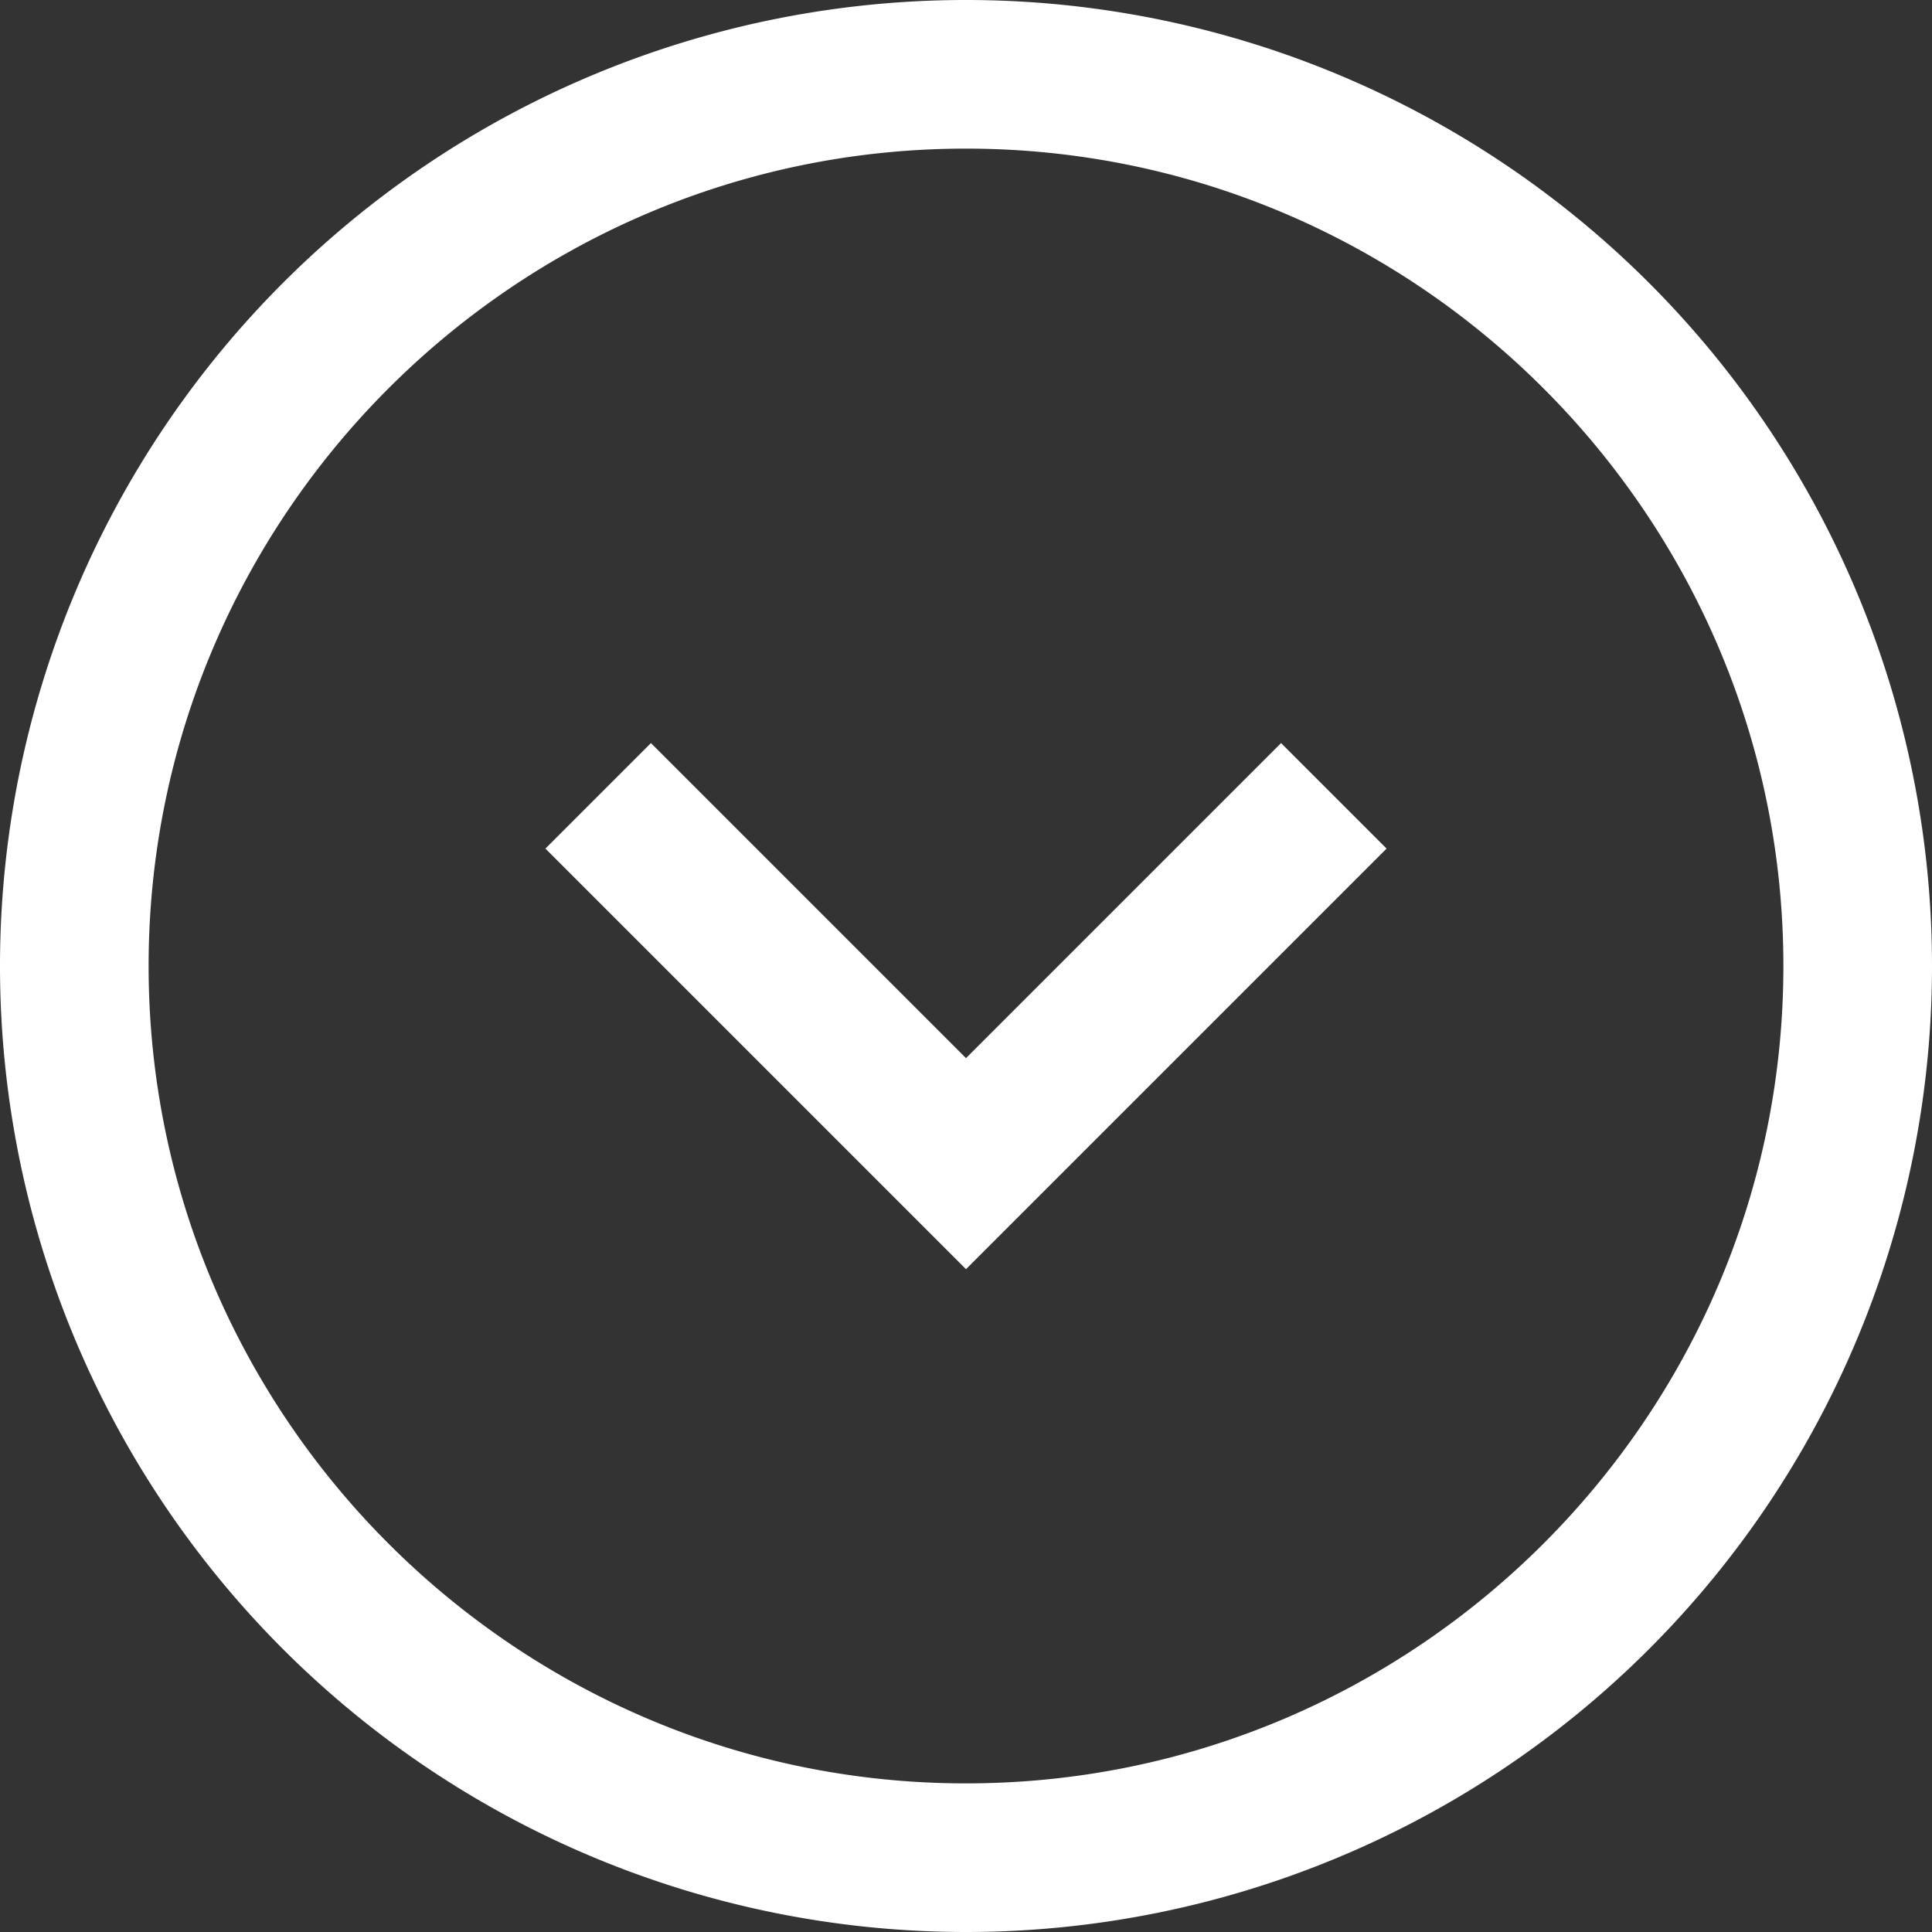
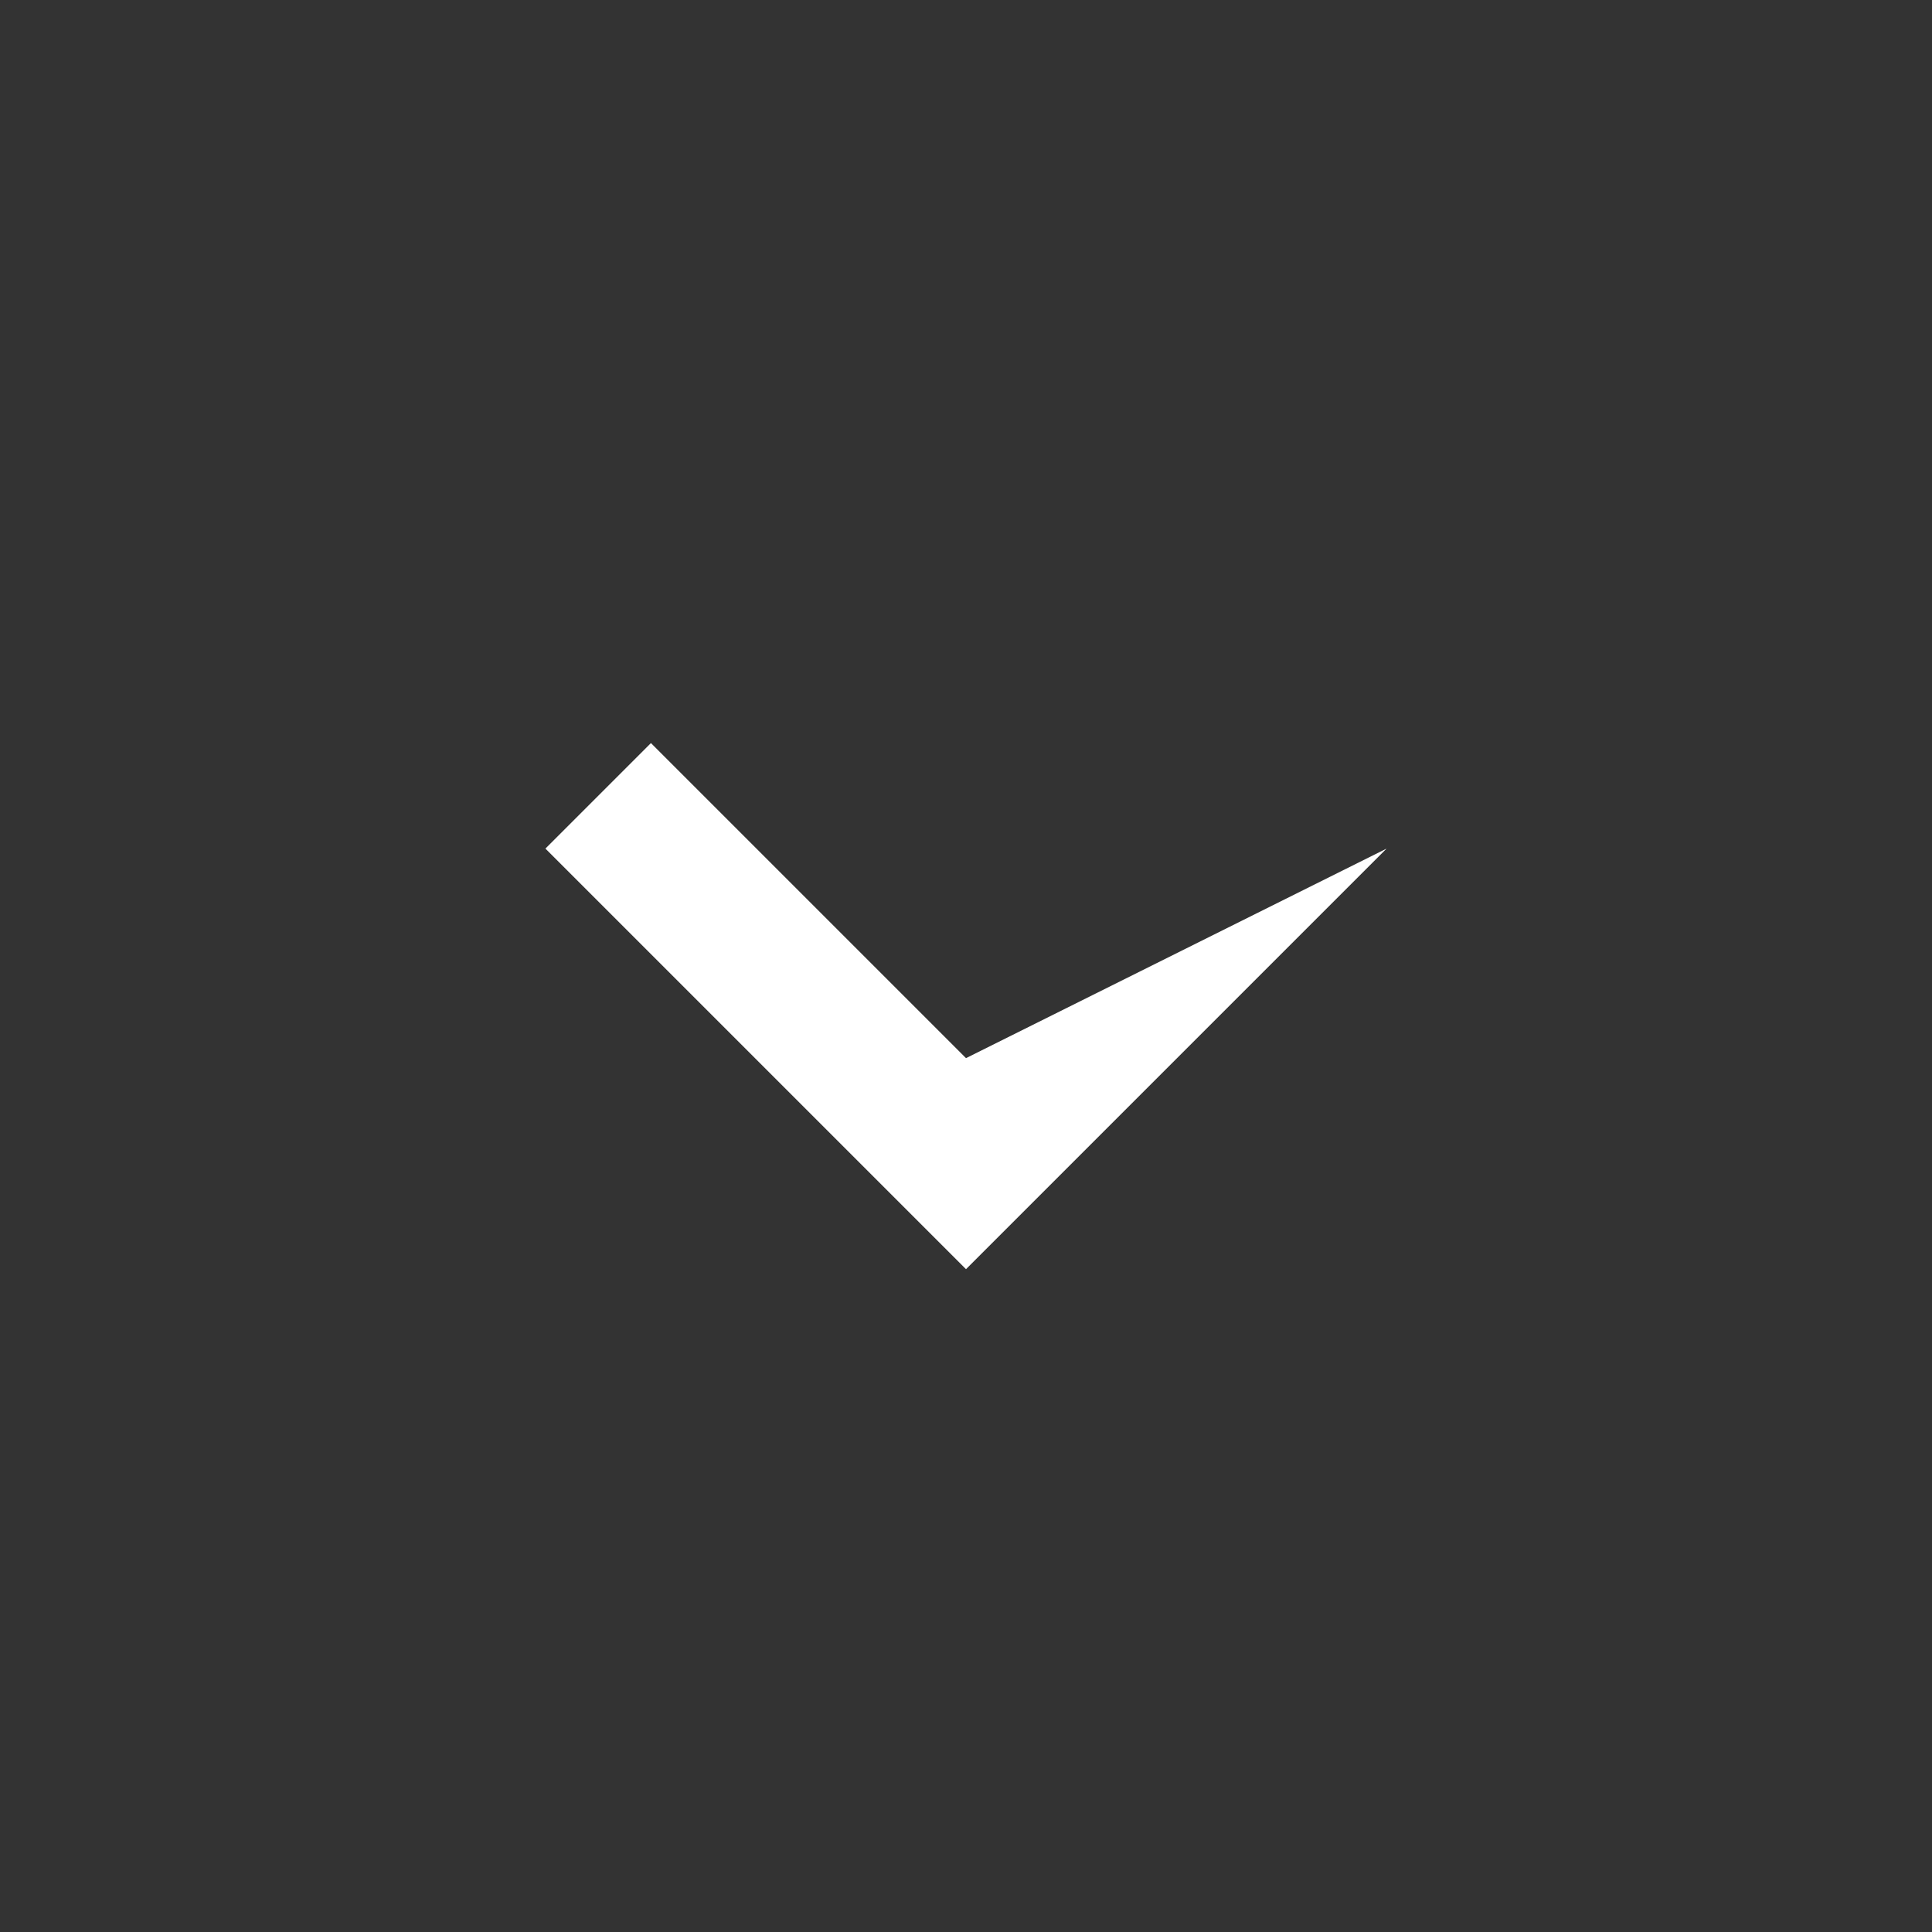
<svg xmlns="http://www.w3.org/2000/svg" viewBox="0 0 13 13">
  <rect x="0" y="0" width="13" height="13" fill="#333333" stroke="none" />
  <style>.st0{fill:#fff}</style>
-   <path d="M6.5 1C9.53 1 12 3.47 12 6.5S9.53 12 6.5 12 1 9.53 1 6.5 3.47 1 6.5 1m0-1a6.5 6.5 0 1 0 0 13 6.5 6.5 0 0 0 0-13z" class="st0" />
-   <path d="M6.5 7.12L4.38 5l-.71.71 2.12 2.12.71.71.71-.71 2.12-2.12L8.62 5z" class="st0" />
+   <path d="M6.5 7.12L4.38 5l-.71.71 2.12 2.12.71.71.71-.71 2.12-2.12z" class="st0" />
</svg>